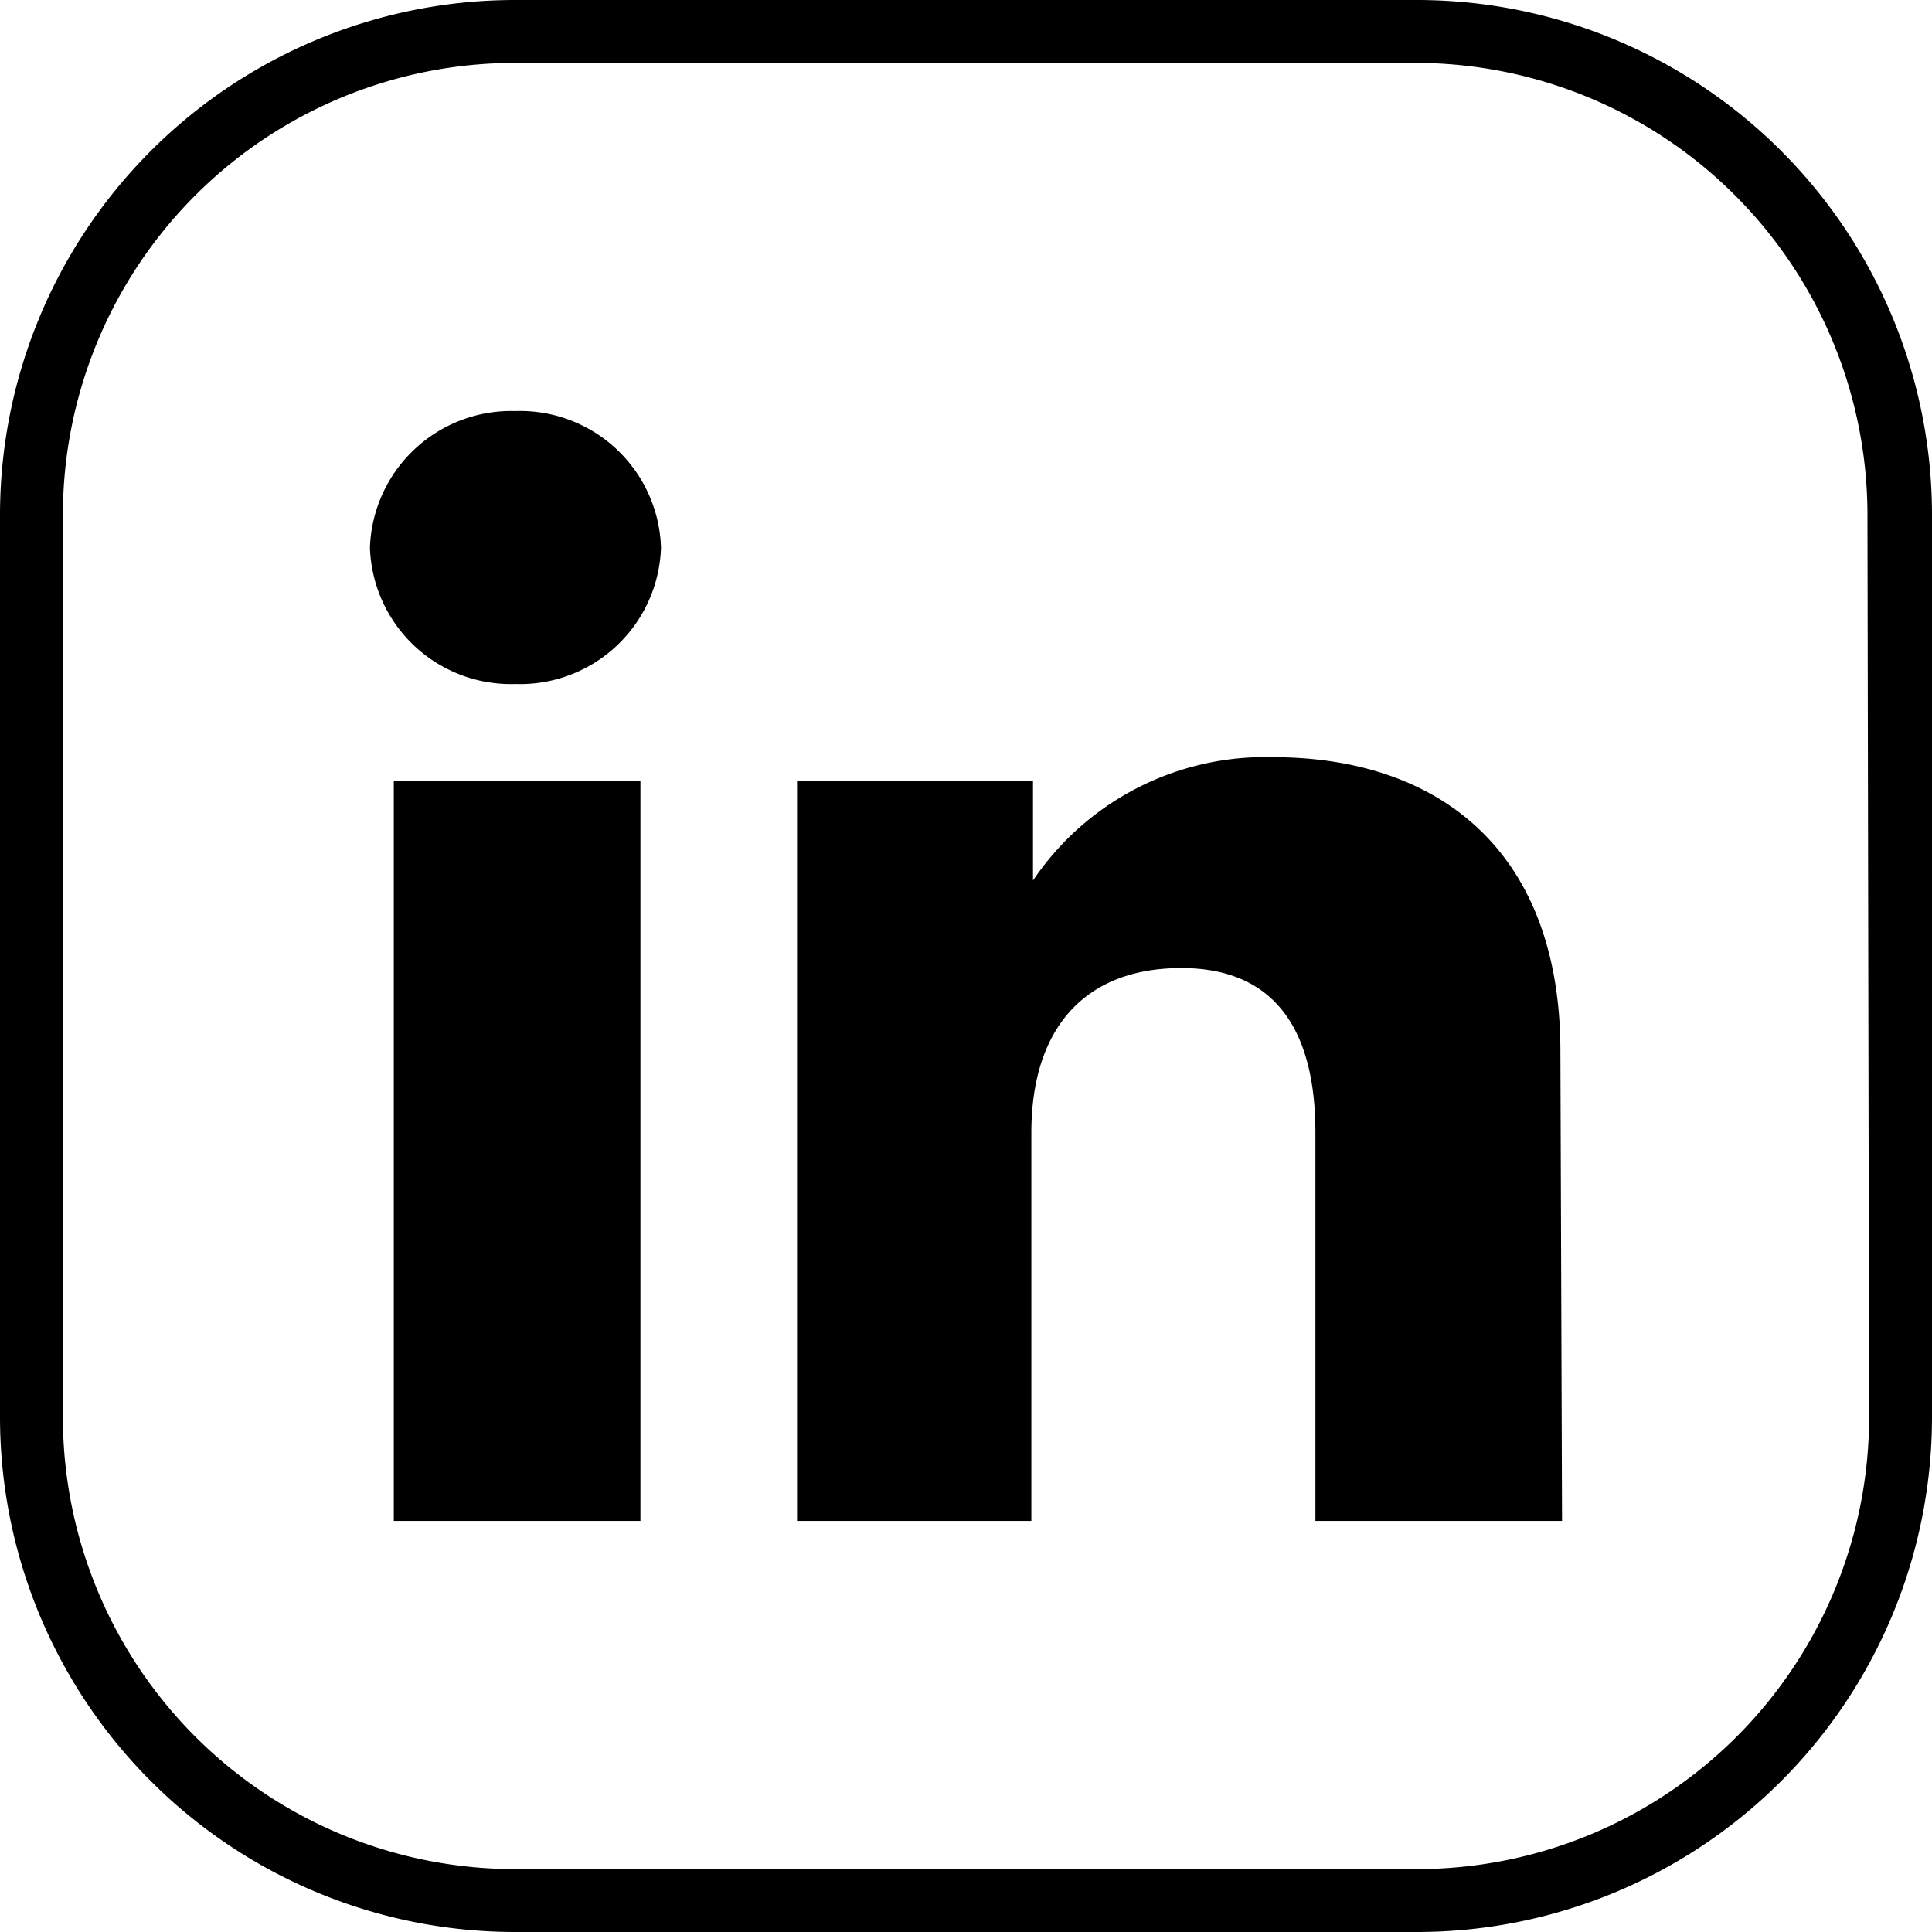
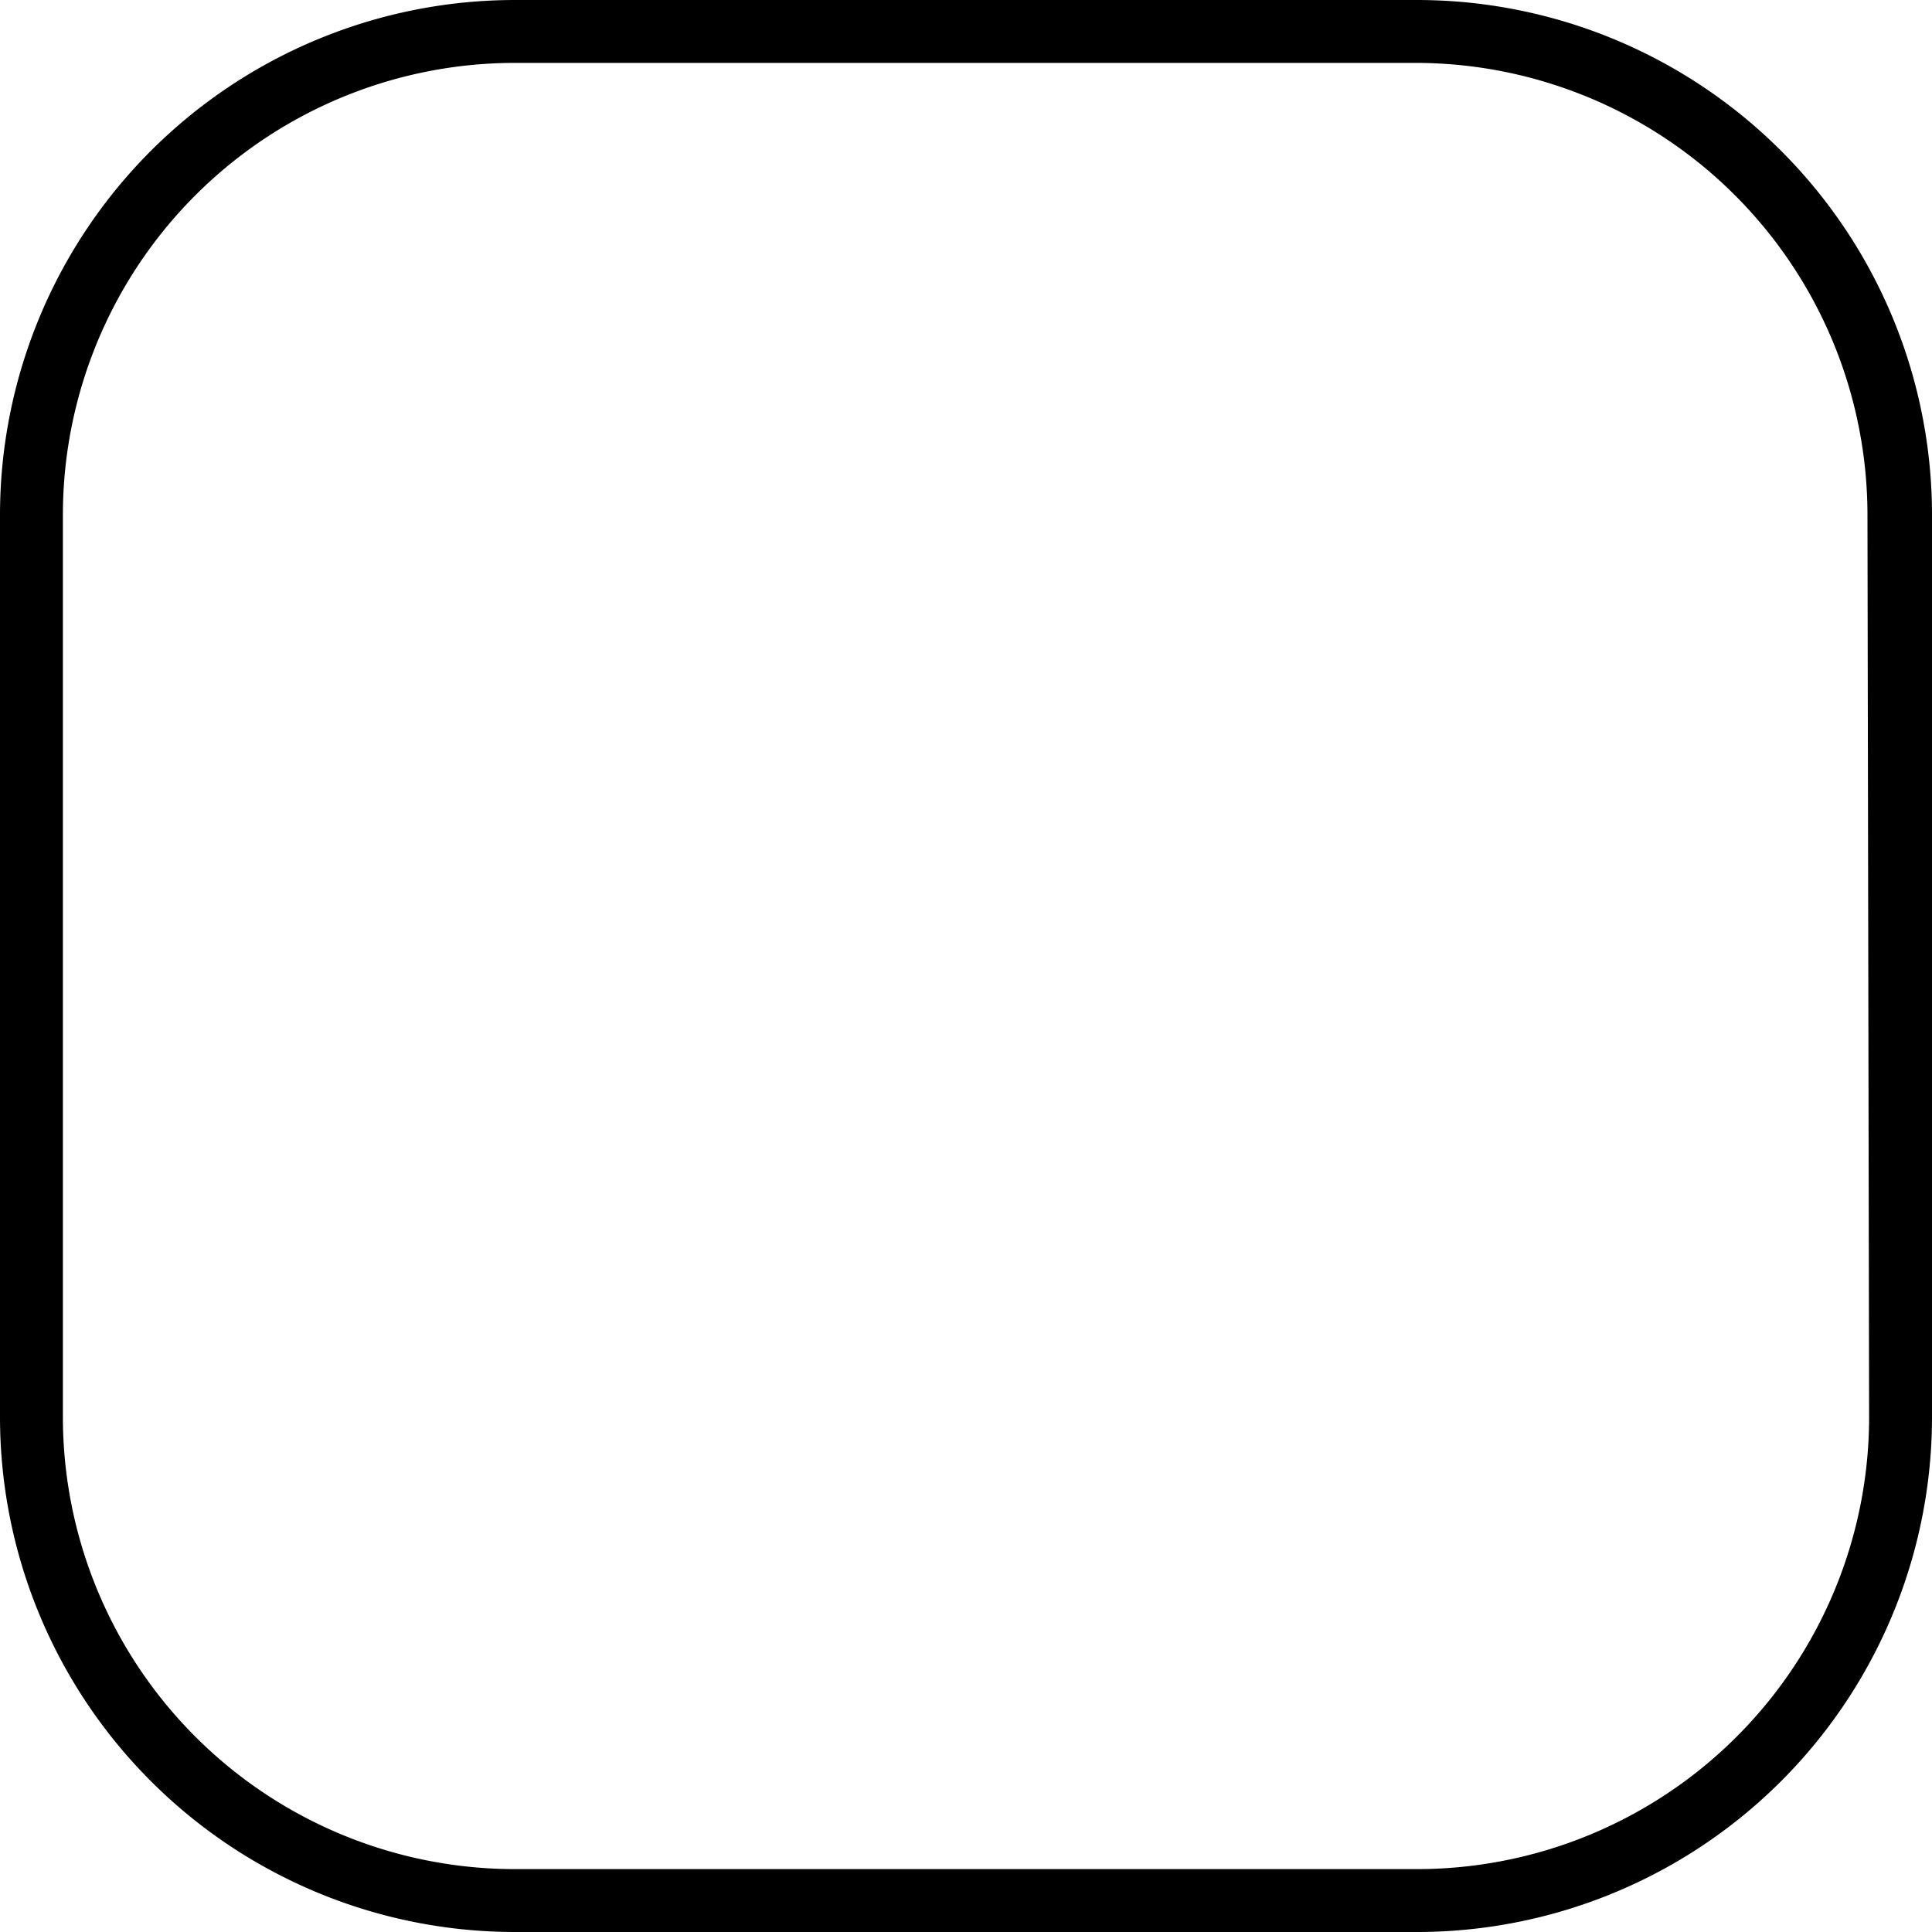
<svg xmlns="http://www.w3.org/2000/svg" id="圖層_1" data-name="圖層 1" viewBox="0 0 47 47">
  <defs>
    <style>.cls-1{fill-rule:evenodd;}</style>
  </defs>
  <path d="M45.43,12.53a11,11,0,0,0-11-11H12.53a11,11,0,0,0-11,11V34.47a11,11,0,0,0,11,11H34.47a11,11,0,0,0,11-11ZM47,34.47A12.53,12.53,0,0,1,34.47,47H12.53A12.53,12.53,0,0,1,0,34.47V12.53A12.53,12.53,0,0,1,12.53,0H34.47A12.53,12.53,0,0,1,47,12.53Z" />
-   <path class="cls-1" d="M38,37H32V27.55c0-2.59-1.06-4-3.26-4-2.39,0-3.65,1.51-3.65,4V37H19.39V19h5.74v2.42a6.81,6.81,0,0,1,5.83-3c4.1,0,7,2.33,7,7.15ZM12.54,16.64A3.43,3.43,0,0,1,9,13.32,3.44,3.44,0,0,1,12.54,10a3.43,3.43,0,0,1,3.54,3.32A3.43,3.43,0,0,1,12.54,16.64ZM9.58,37h6V19h-6Z" />
</svg>